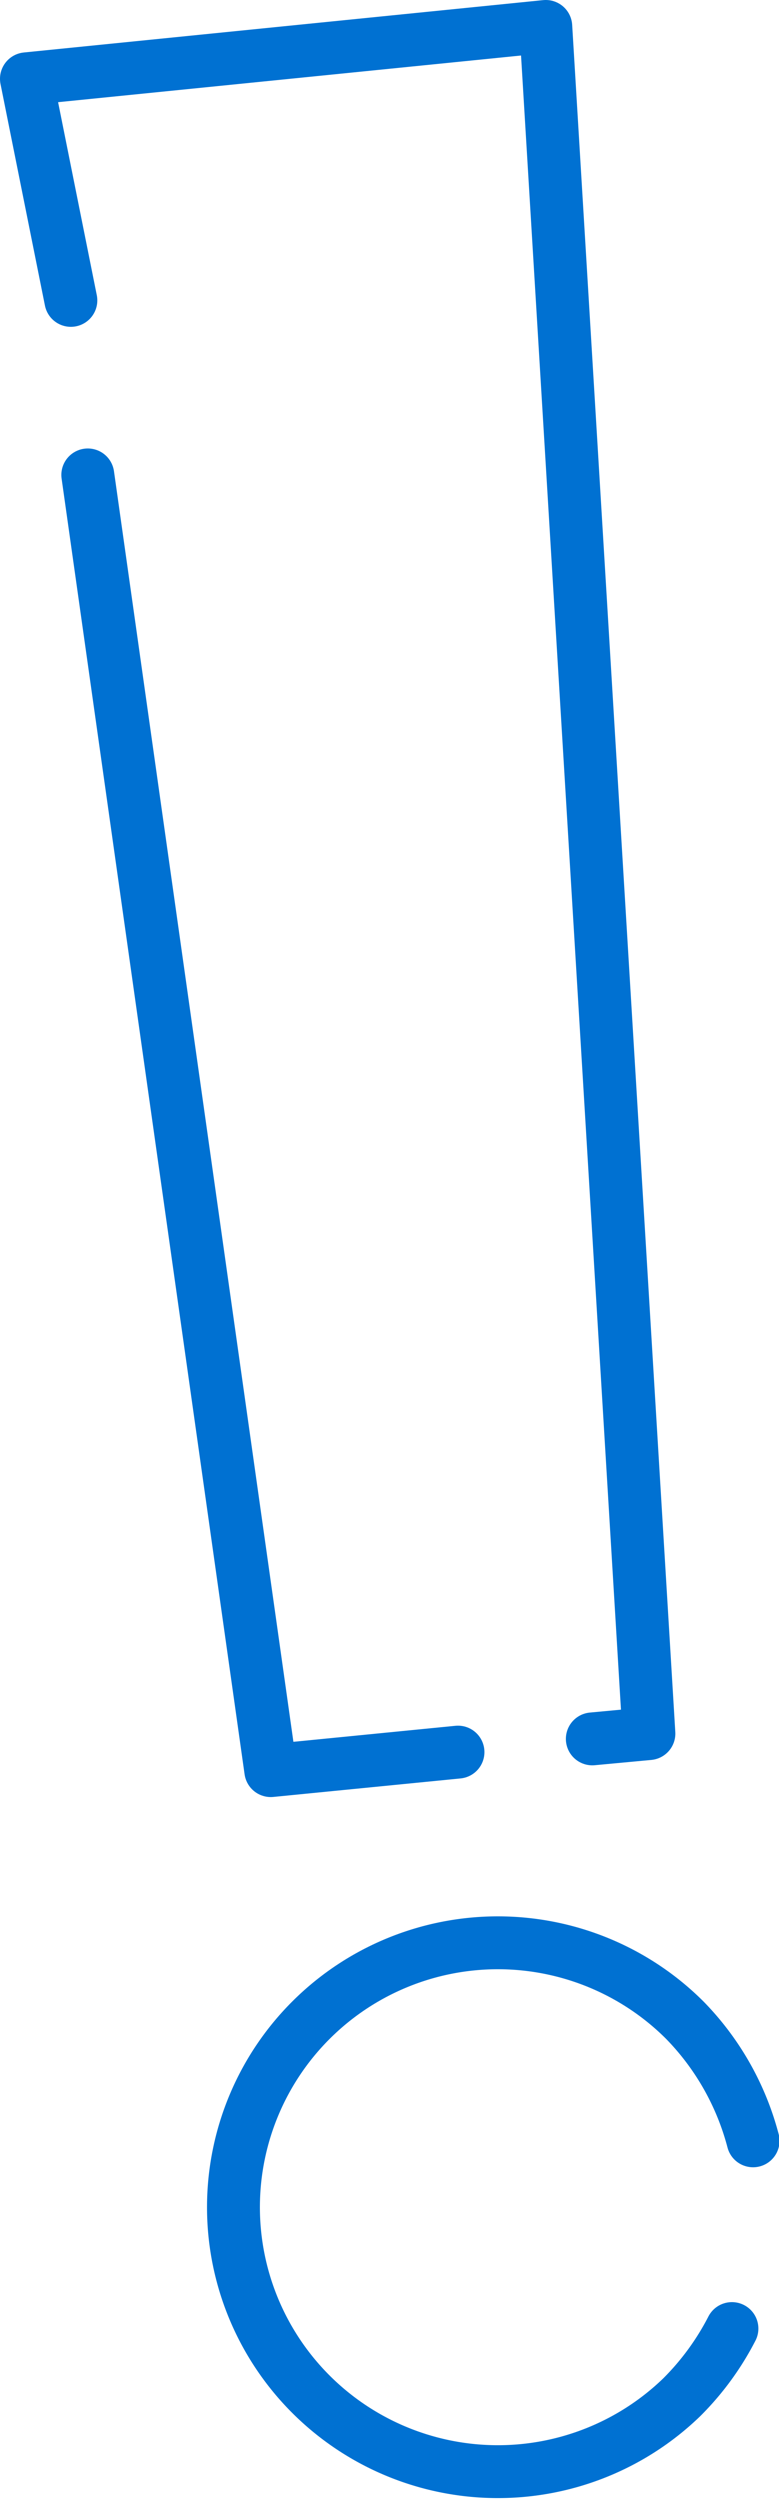
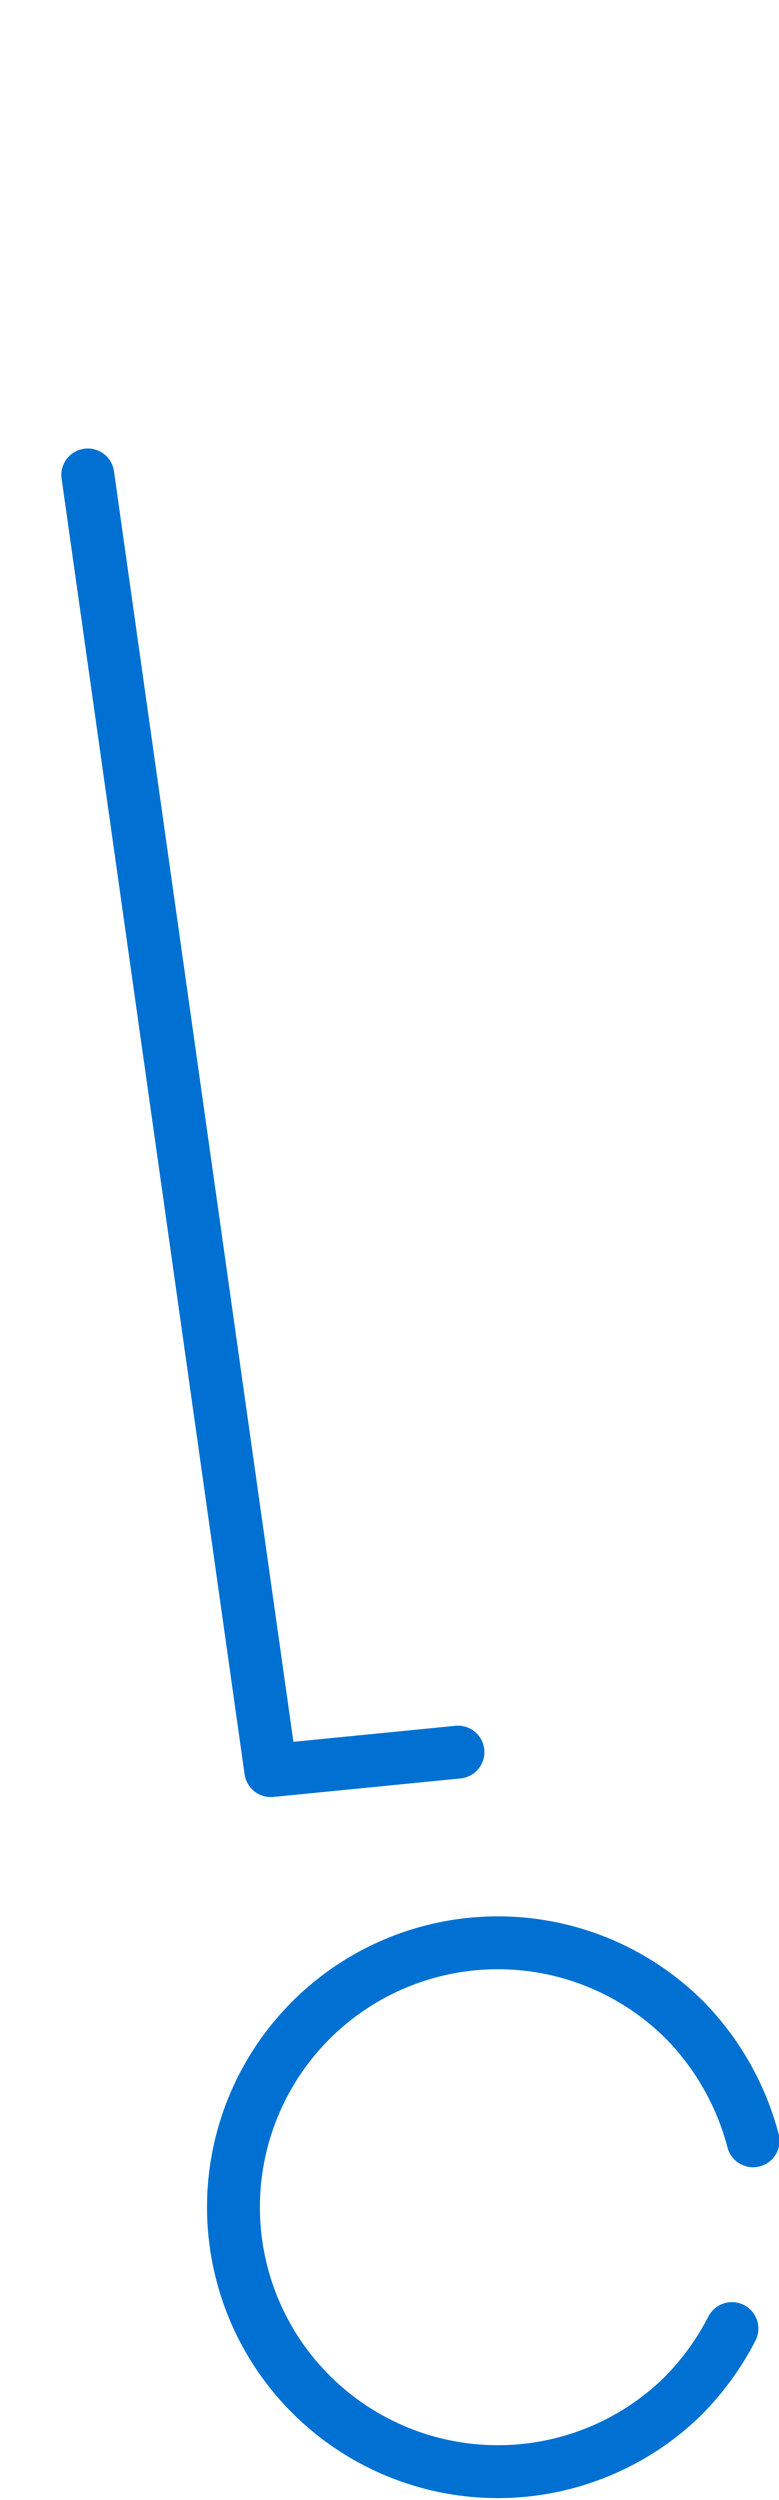
<svg xmlns="http://www.w3.org/2000/svg" id="Layer_1" data-name="Layer 1" viewBox="0 0 14.73 47.27">
  <defs>
    <style>.cls-1{fill:none;stroke:#0071d2;stroke-linecap:round;stroke-linejoin:round;}</style>
  </defs>
  <title>exclamation-mark</title>
  <polyline class="cls-1" points="8.66 33.13 5.12 33.48 1.66 8.98" />
-   <polyline class="cls-1" points="1.34 5.68 0.5 1.49 10.32 0.5 12.27 32.78 11.2 32.88" />
  <path class="cls-1" d="M31.87,41.84a5.12,5.12,0,0,0-1.29-2.28,5,5,0,1,0-.06,7.13,5.17,5.17,0,0,0,.95-1.3" transform="translate(-17.63 -1.36)" />
</svg>